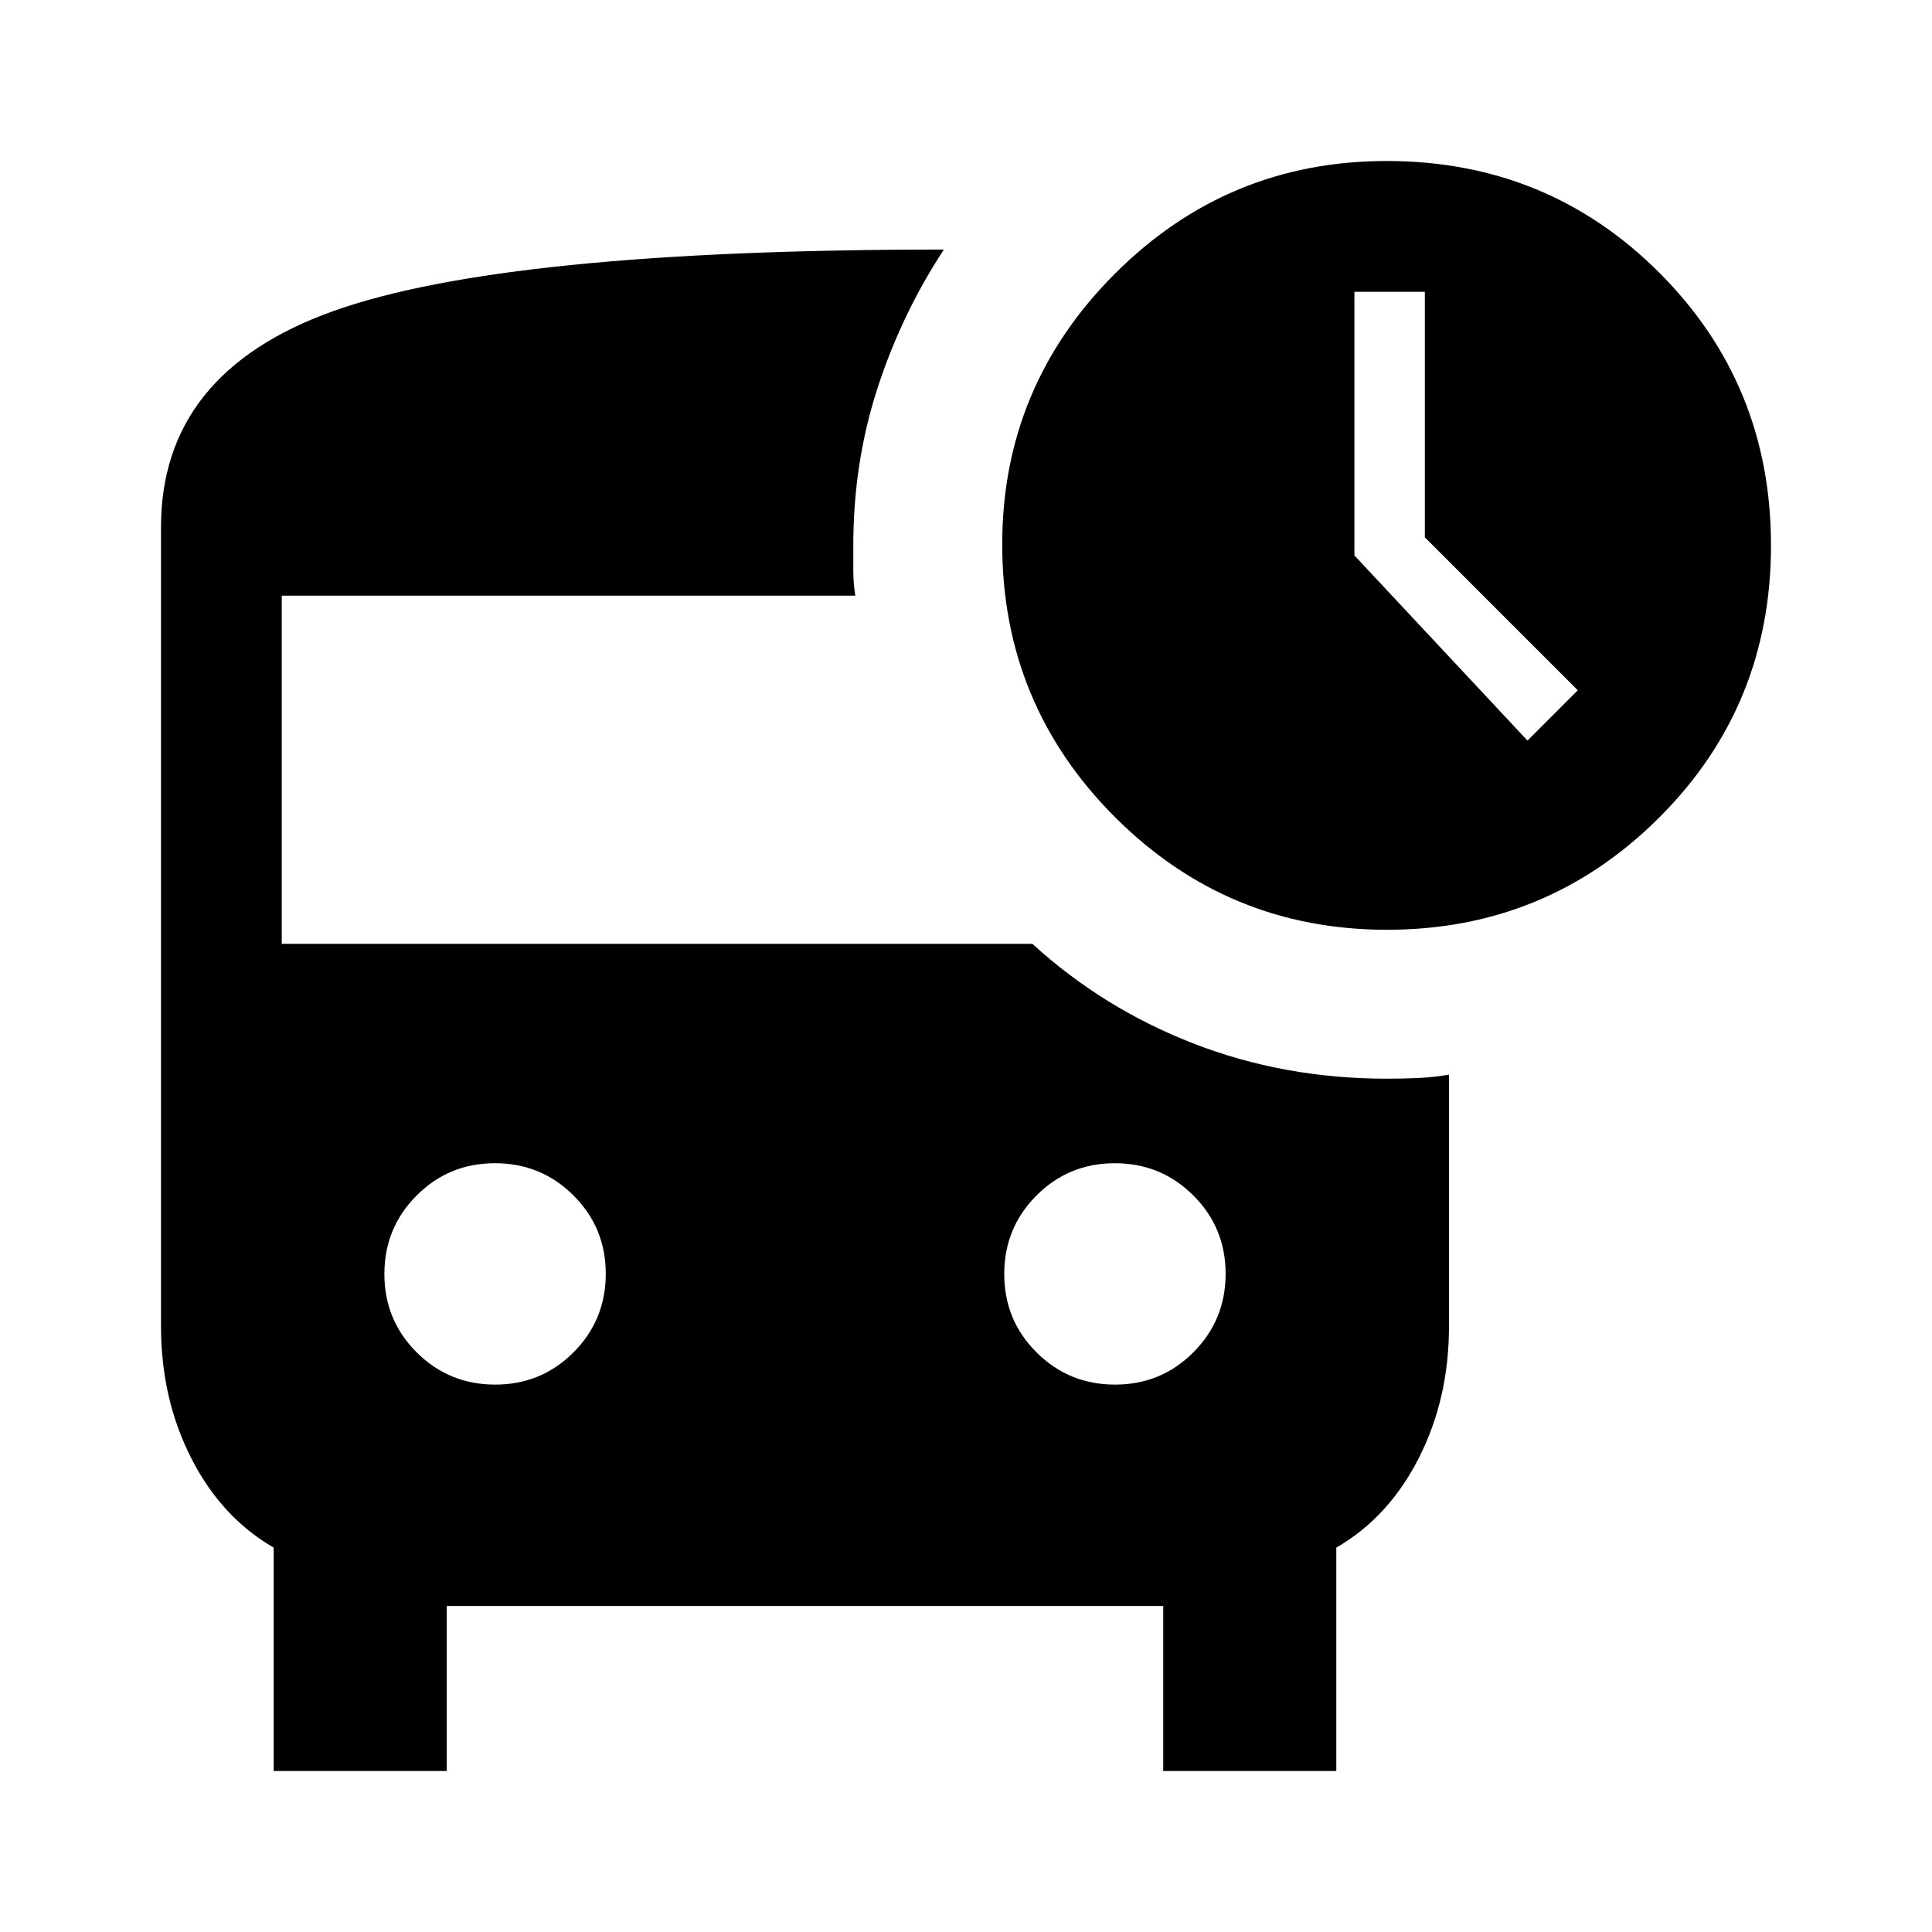
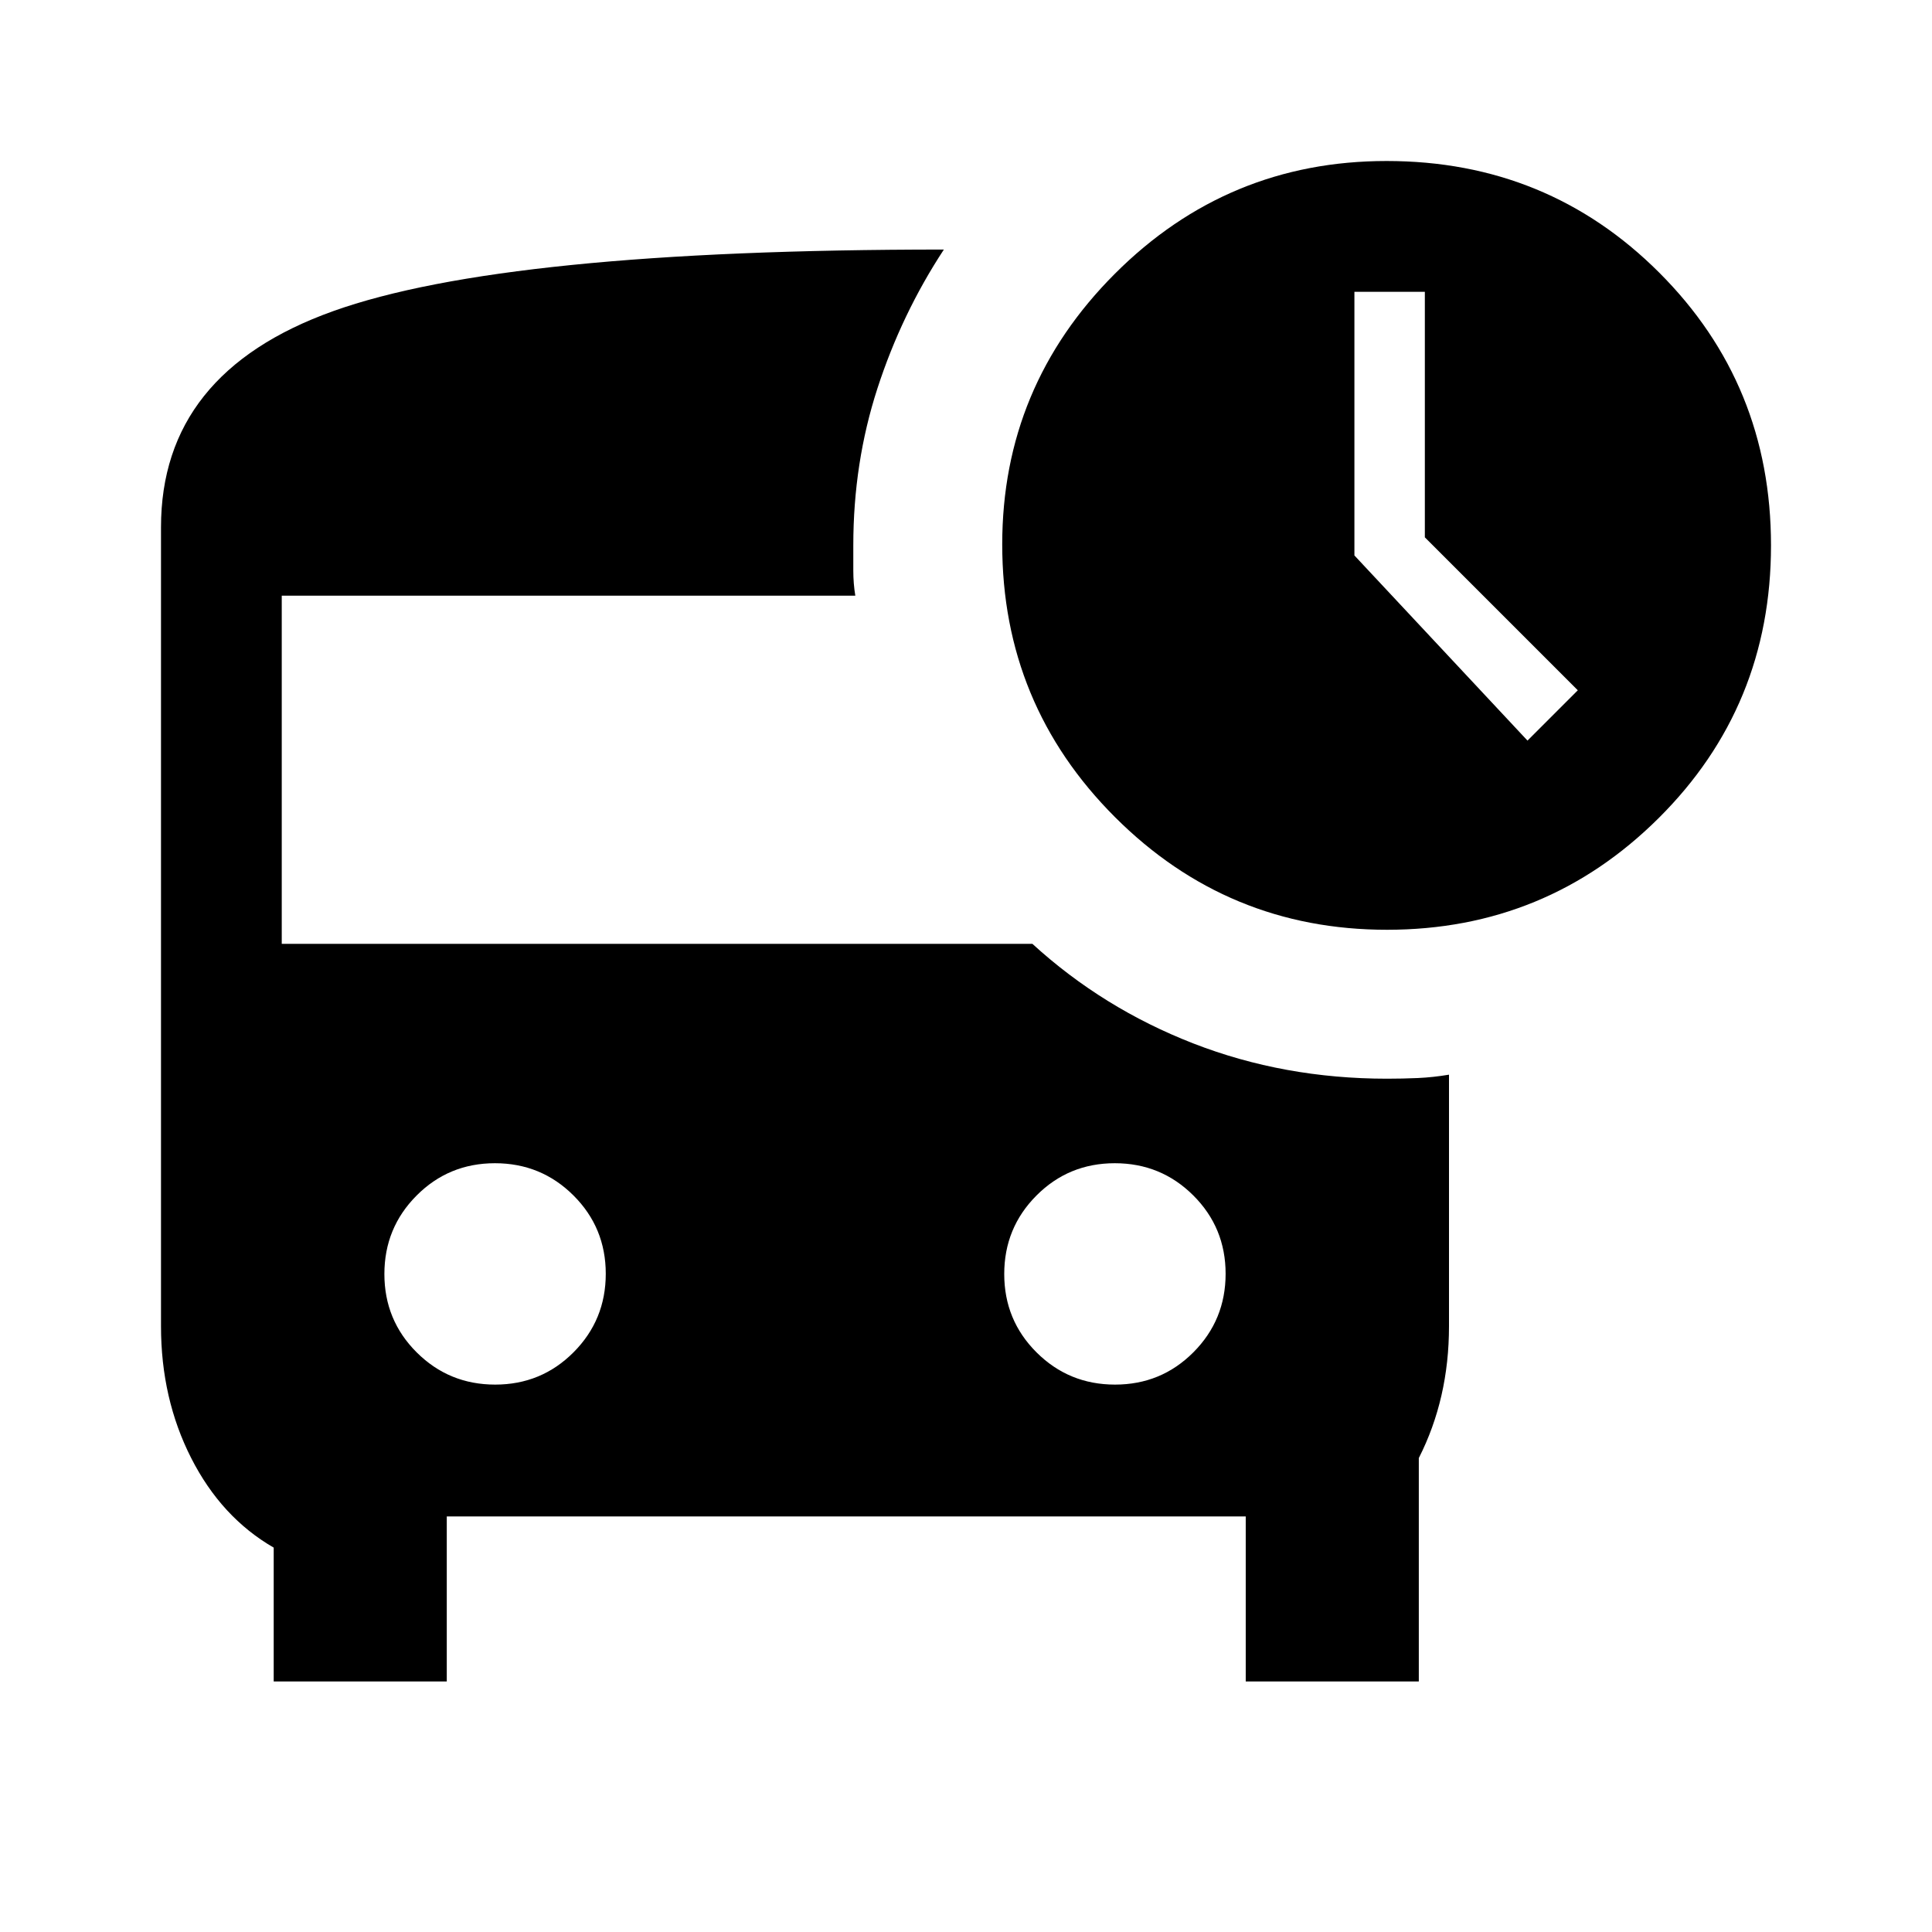
<svg xmlns="http://www.w3.org/2000/svg" width="48" height="48" viewBox="0 -960 960 960">
-   <path d="m759-592 25-25-76-76v-122h-35v131l86 92Zm-69.81 94Q610-498 554-554.01t-56-135.48Q498-768 554-824q56-56 135-56 80 0 135.5 55.5T880-689q0 80-55.81 135.5-55.82 55.5-135 55.5ZM246.06-272Q269-272 285-288.06q16-16.06 16-39T284.94-366q-16.06-16-39-16T207-365.94q-16 16.06-16 39T207.06-288q16.06 16 39 16Zm308 0Q577-272 593-288.06q16-16.06 16-39T592.94-366q-16.06-16-39-16T515-365.94q-16 16.06-16 39T515.06-288q16.06 16 39 16ZM136-80v-111q-26-15-41-44.5T80-301v-397q0-76.76 85.5-107.38Q251-836 469-836q-21 32-33 68.96-12 36.97-12 78.04v12.5q0 6.5 1 12.5H140v173h373q35 32 80 49.5t96.18 17.5q7.82 0 15.35-.33 7.54-.34 15.47-1.67v125q0 36-15 65.5T664-191v111h-86v-82H222v82h-86Z" />
+   <path d="m759-592 25-25-76-76v-122h-35v131l86 92Zm-69.81 94Q610-498 554-554.01t-56-135.48Q498-768 554-824q56-56 135-56 80 0 135.5 55.5T880-689q0 80-55.81 135.5-55.82 55.5-135 55.5ZM246.06-272Q269-272 285-288.06q16-16.06 16-39T284.94-366q-16.06-16-39-16T207-365.94q-16 16.06-16 39T207.06-288q16.06 16 39 16Zm308 0Q577-272 593-288.06q16-16.06 16-39T592.94-366q-16.06-16-39-16T515-365.94q-16 16.06-16 39T515.06-288q16.06 16 39 16ZM136-80v-111q-26-15-41-44.5T80-301v-397q0-76.76 85.5-107.38Q251-836 469-836q-21 32-33 68.96-12 36.97-12 78.04v12.5q0 6.5 1 12.5H140v173h373q35 32 80 49.5t96.18 17.5q7.82 0 15.35-.33 7.54-.34 15.47-1.67v125q0 36-15 65.5v111h-86v-82H222v82h-86Z" />
</svg>